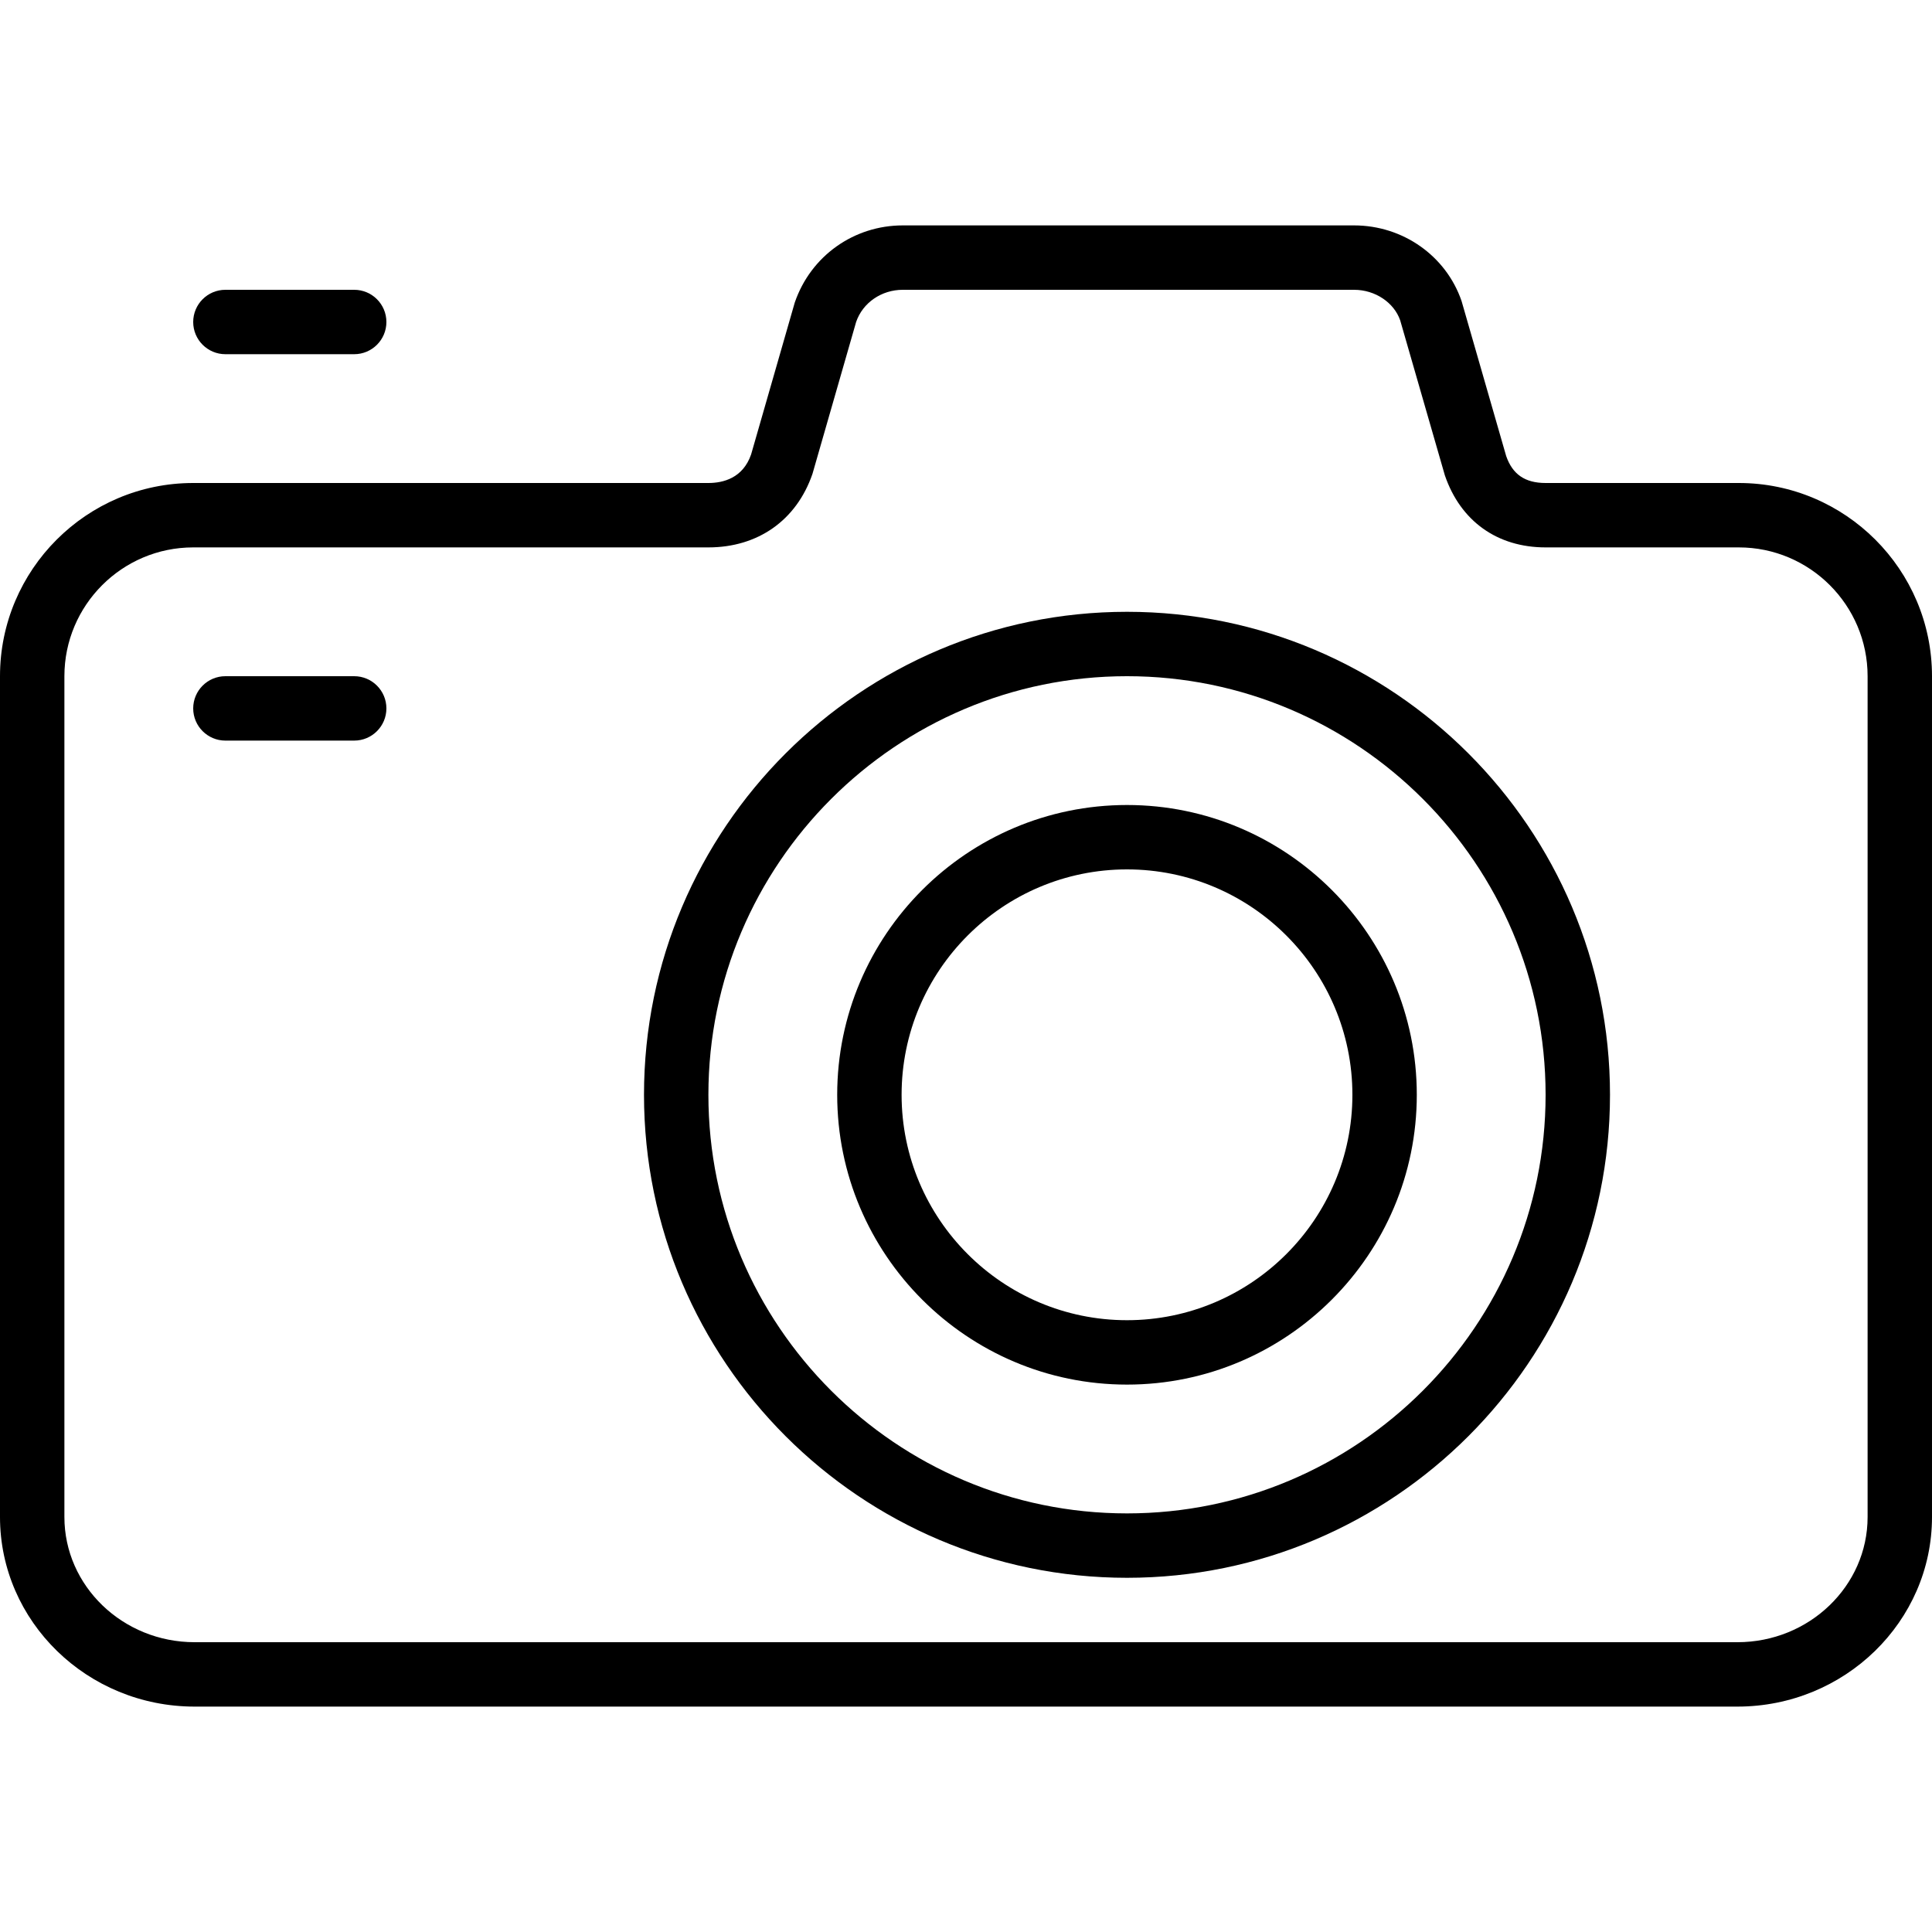
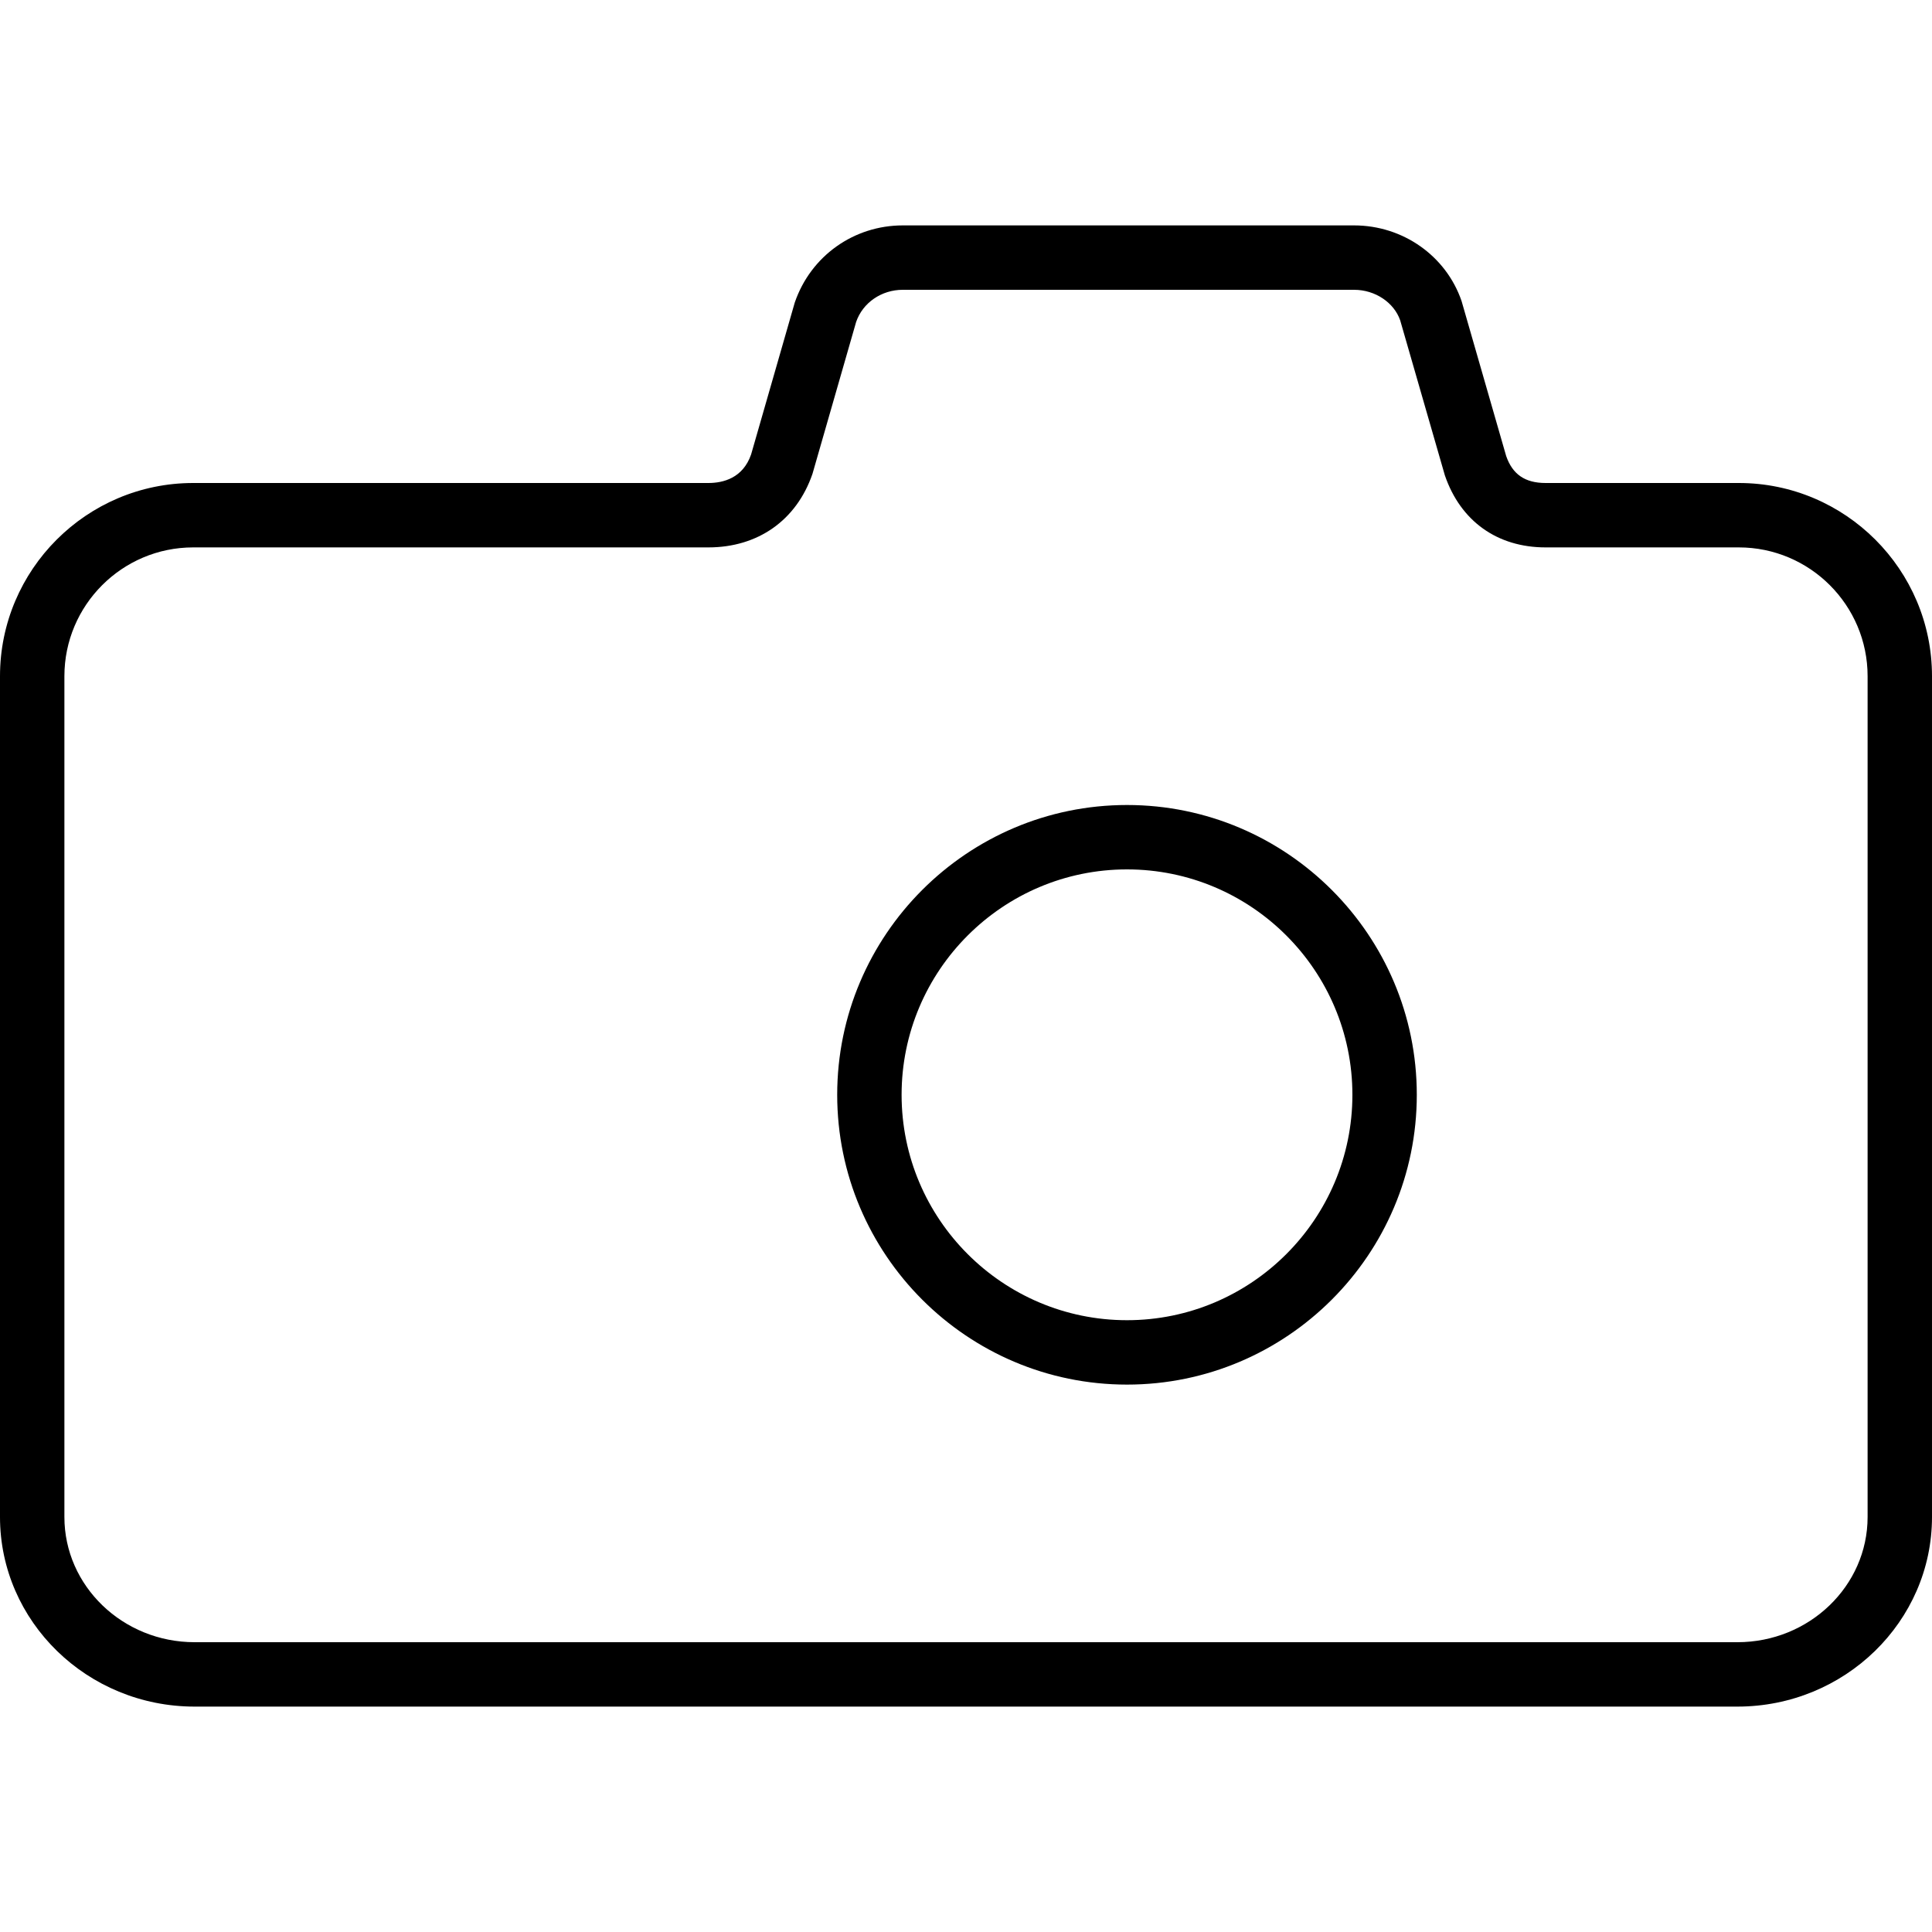
<svg xmlns="http://www.w3.org/2000/svg" version="1.1" id="Layer_1" x="0px" y="0px" viewBox="0 0 30 30" style="enable-background:new 0 0 30 30;" xml:space="preserve">
  <g>
    <path d="M27,7.5h-3c-0.323,0-0.514-0.137-0.612-0.418l-0.693-2.408C22.454,3.972,21.783,3.5,21.026,3.5h-7.008   c-0.757,0-1.428,0.472-1.677,1.198l-0.678,2.359C11.536,7.423,11.232,7.5,11,7.5H3c-1.654,0-3,1.346-3,3v13.056   C0,25.179,1.355,26.5,3.022,26.5h23.956c1.667,0,3.022-1.321,3.022-2.944V10.5C30,8.846,28.654,7.5,27,7.5z M29,23.556   c0,1.072-0.907,1.944-2.022,1.944H3.022C1.907,25.5,1,24.628,1,23.556V10.5c0-1.103,0.897-2,2-2h8c0.766,0,1.367-0.418,1.616-1.142   l0.678-2.359C13.397,4.7,13.688,4.5,14.018,4.5h7.008c0.33,0,0.621,0.2,0.716,0.474l0.694,2.408C22.68,8.093,23.25,8.5,24,8.5h3   c1.103,0,2,0.897,2,2V23.556z" />
-     <path d="M3.5,5.5h2C5.776,5.5,6,5.276,6,5S5.776,4.5,5.5,4.5h-2C3.224,4.5,3,4.724,3,5S3.224,5.5,3.5,5.5z" />
-     <path d="M5.5,10.5h-2C3.224,10.5,3,10.724,3,11s0.224,0.5,0.5,0.5h2C5.776,11.5,6,11.276,6,11S5.776,10.5,5.5,10.5z" />
    <path d="M17.5,12.5c-2.481,0-4.5,2.019-4.5,4.5s2.019,4.5,4.5,4.5S22,19.481,22,17S19.981,12.5,17.5,12.5z M17.5,20.5   c-1.93,0-3.5-1.57-3.5-3.5s1.57-3.5,3.5-3.5S21,15.07,21,17S19.43,20.5,17.5,20.5z" />
-     <path d="M17.5,9.5c-4.136,0-7.5,3.364-7.5,7.5s3.364,7.5,7.5,7.5S25,21.136,25,17S21.636,9.5,17.5,9.5z M17.5,23.5   c-3.584,0-6.5-2.916-6.5-6.5s2.916-6.5,6.5-6.5S24,13.416,24,17S21.084,23.5,17.5,23.5z" />
  </g>
</svg>